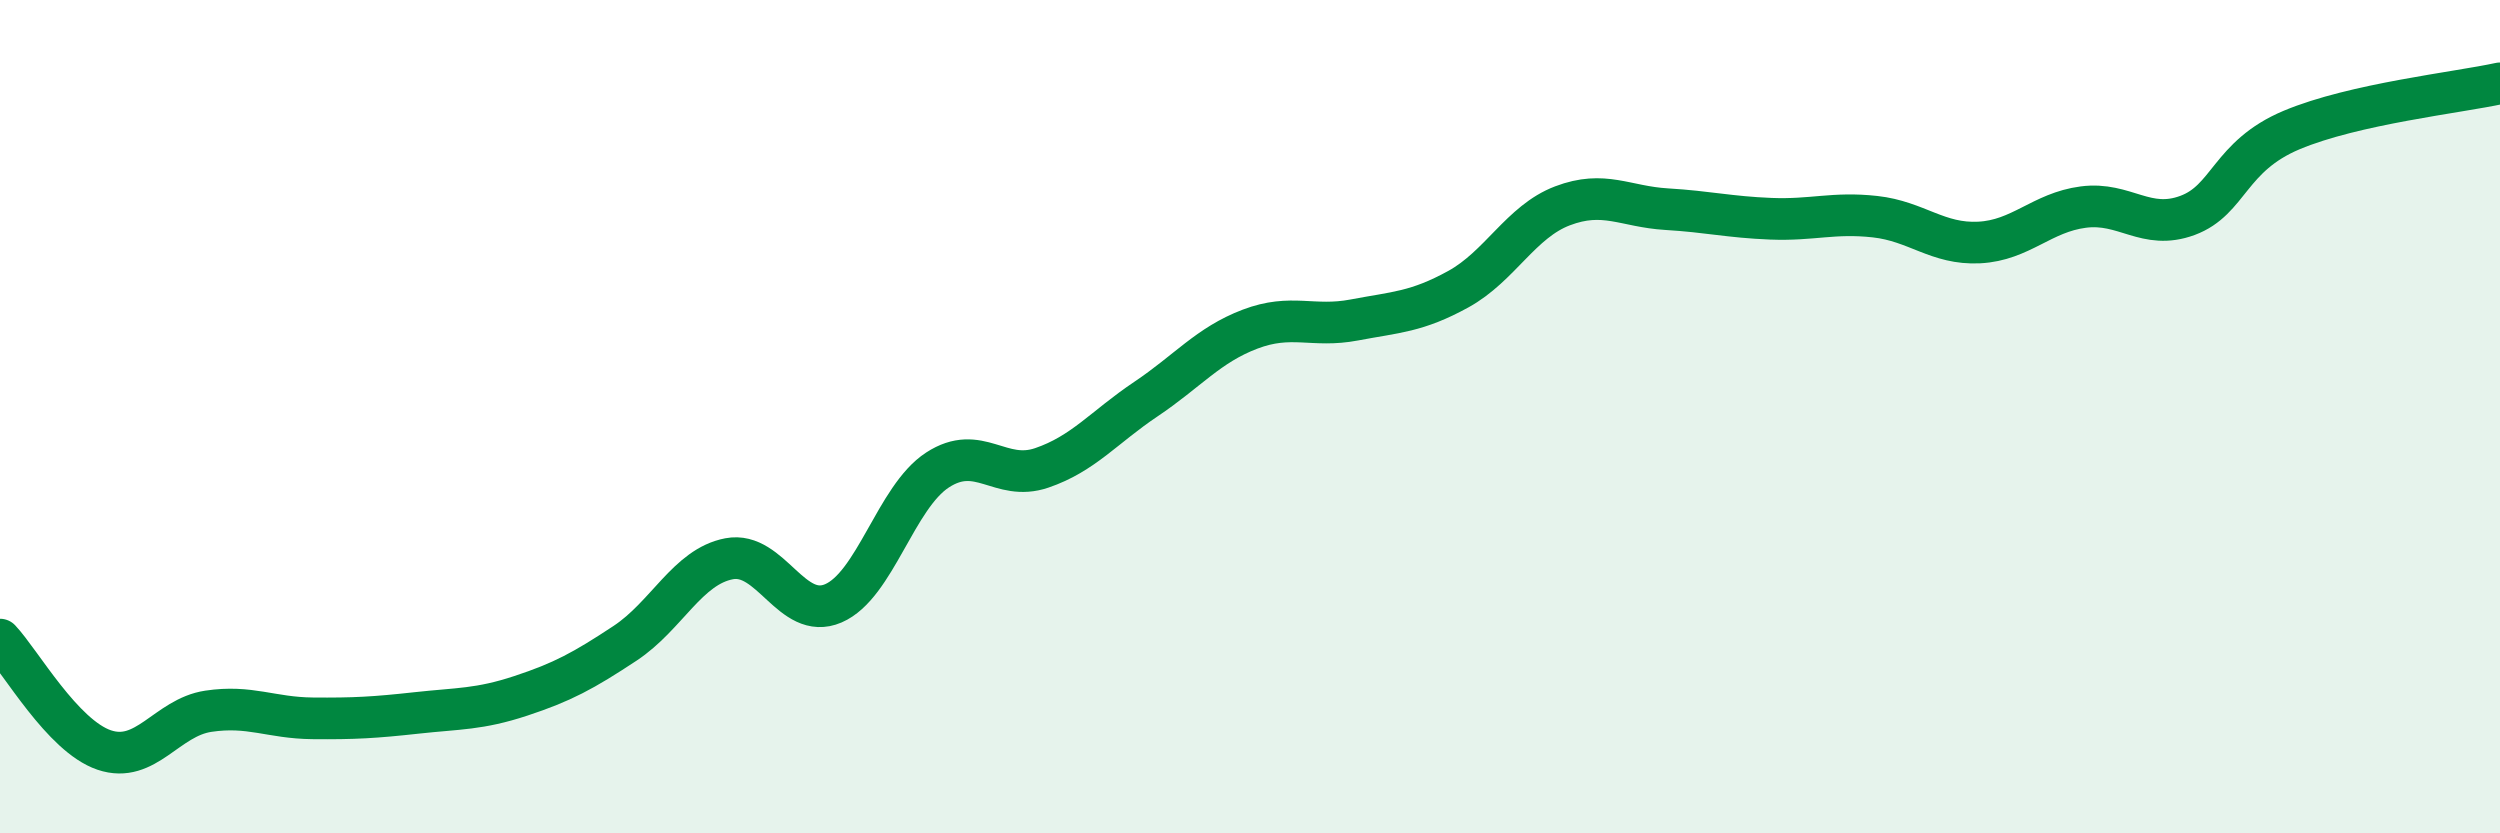
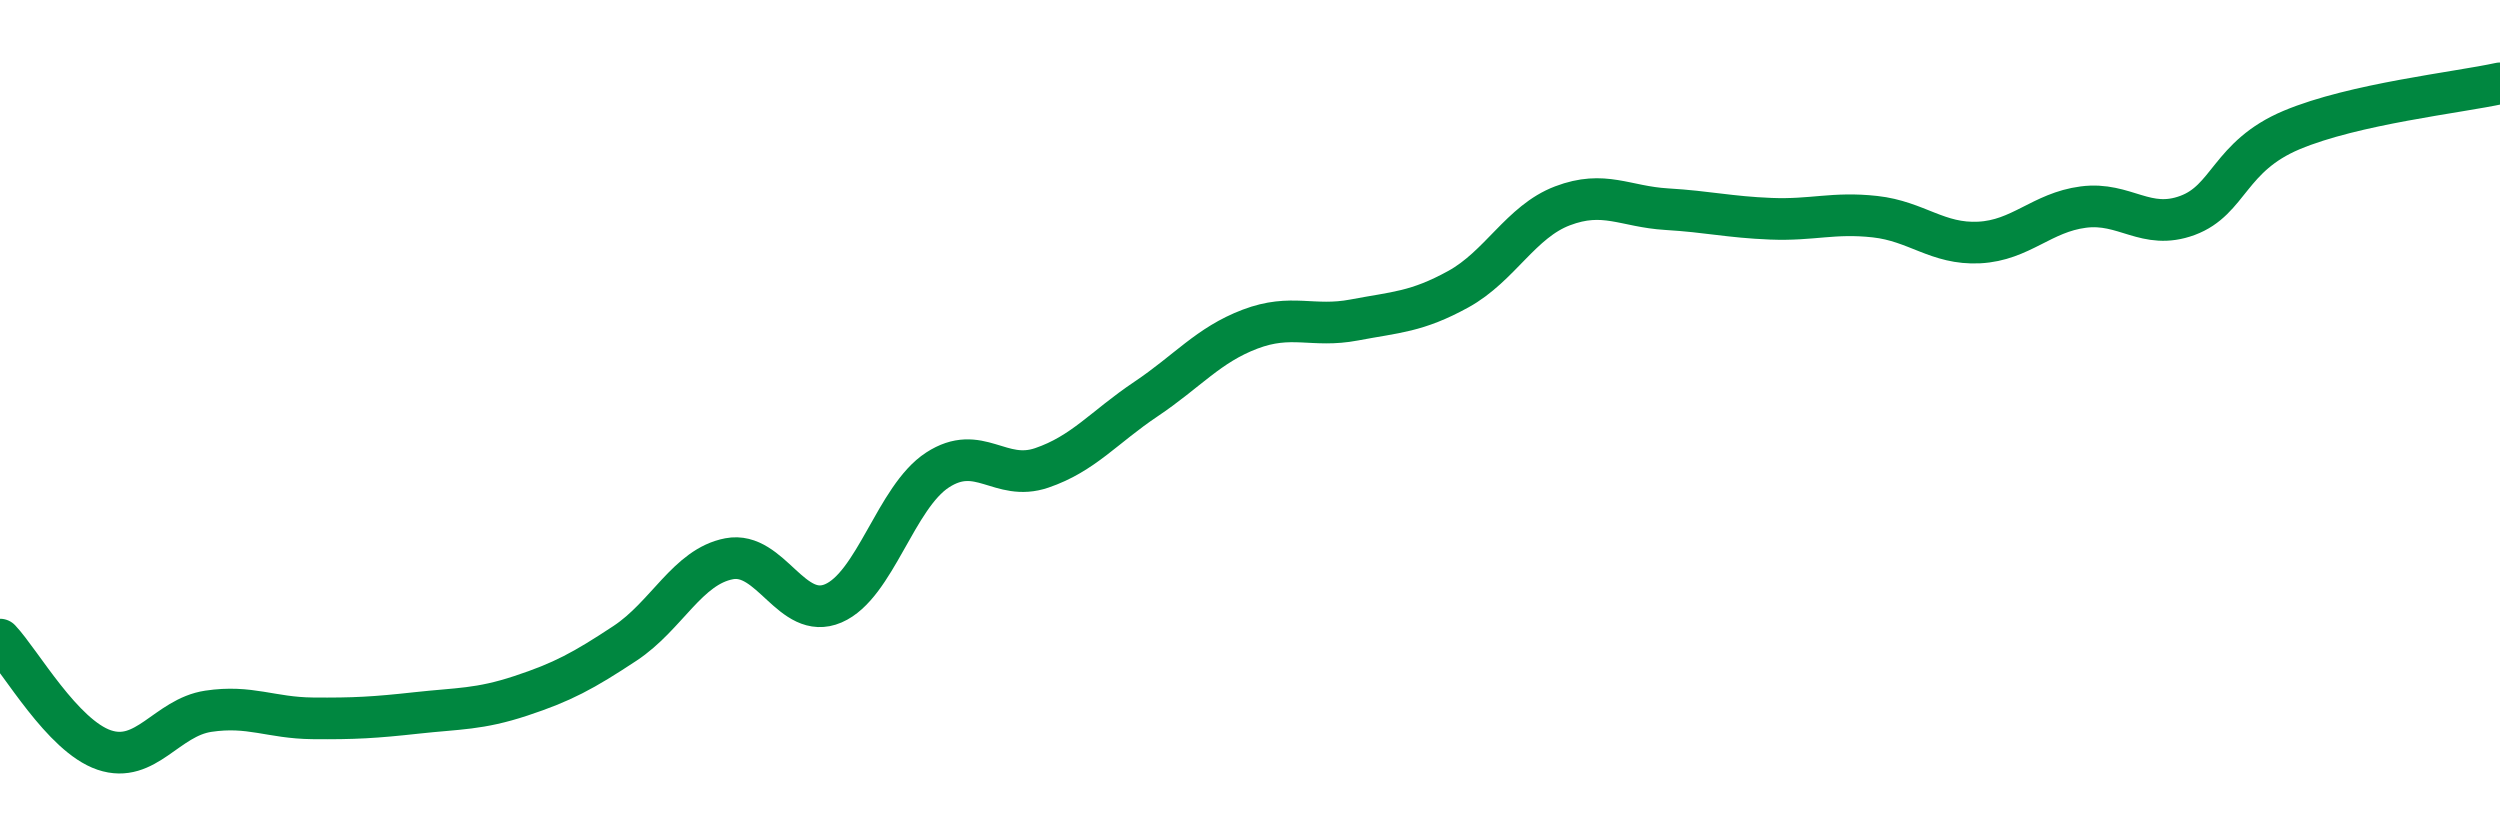
<svg xmlns="http://www.w3.org/2000/svg" width="60" height="20" viewBox="0 0 60 20">
-   <path d="M 0,15.35 C 0.5,15.88 1.5,17.66 2.5,18 C 3.5,18.34 4,17.22 5,17.07 C 6,16.92 6.5,17.23 7.5,17.24 C 8.5,17.25 9,17.22 10,17.11 C 11,17 11.5,17.03 12.5,16.7 C 13.5,16.37 14,16.1 15,15.44 C 16,14.78 16.5,13.6 17.5,13.41 C 18.5,13.22 19,14.91 20,14.48 C 21,14.05 21.5,11.93 22.5,11.28 C 23.5,10.63 24,11.57 25,11.23 C 26,10.89 26.5,10.25 27.5,9.58 C 28.5,8.91 29,8.28 30,7.9 C 31,7.52 31.5,7.87 32.5,7.68 C 33.5,7.49 34,7.49 35,6.94 C 36,6.39 36.5,5.32 37.5,4.94 C 38.5,4.56 39,4.96 40,5.02 C 41,5.08 41.5,5.21 42.5,5.25 C 43.5,5.29 44,5.09 45,5.2 C 46,5.31 46.5,5.87 47.5,5.82 C 48.5,5.77 49,5.1 50,4.97 C 51,4.84 51.5,5.54 52.5,5.17 C 53.5,4.8 53.5,3.75 55,3.12 C 56.5,2.49 59,2.22 60,2L60 20L0 20Z" fill="#008740" opacity="0.1" stroke-linecap="round" stroke-linejoin="round" />
  <path d="M 0,15.35 C 0.5,15.88 1.5,17.66 2.5,18 C 3.5,18.34 4,17.22 5,17.07 C 6,16.92 6.5,17.23 7.5,17.24 C 8.5,17.25 9,17.22 10,17.11 C 11,17 11.5,17.03 12.5,16.7 C 13.5,16.37 14,16.1 15,15.44 C 16,14.78 16.5,13.6 17.5,13.41 C 18.5,13.22 19,14.91 20,14.48 C 21,14.05 21.5,11.93 22.5,11.28 C 23.5,10.63 24,11.57 25,11.23 C 26,10.89 26.5,10.25 27.5,9.58 C 28.5,8.91 29,8.28 30,7.9 C 31,7.52 31.5,7.87 32.5,7.68 C 33.5,7.49 34,7.49 35,6.94 C 36,6.39 36.5,5.32 37.5,4.94 C 38.5,4.56 39,4.96 40,5.02 C 41,5.08 41.5,5.21 42.5,5.25 C 43.5,5.29 44,5.09 45,5.2 C 46,5.31 46.5,5.87 47.5,5.82 C 48.5,5.77 49,5.1 50,4.97 C 51,4.84 51.5,5.54 52.5,5.17 C 53.5,4.8 53.5,3.75 55,3.12 C 56.5,2.49 59,2.22 60,2" stroke="#008740" stroke-width="1" fill="none" stroke-linecap="round" stroke-linejoin="round" />
</svg>